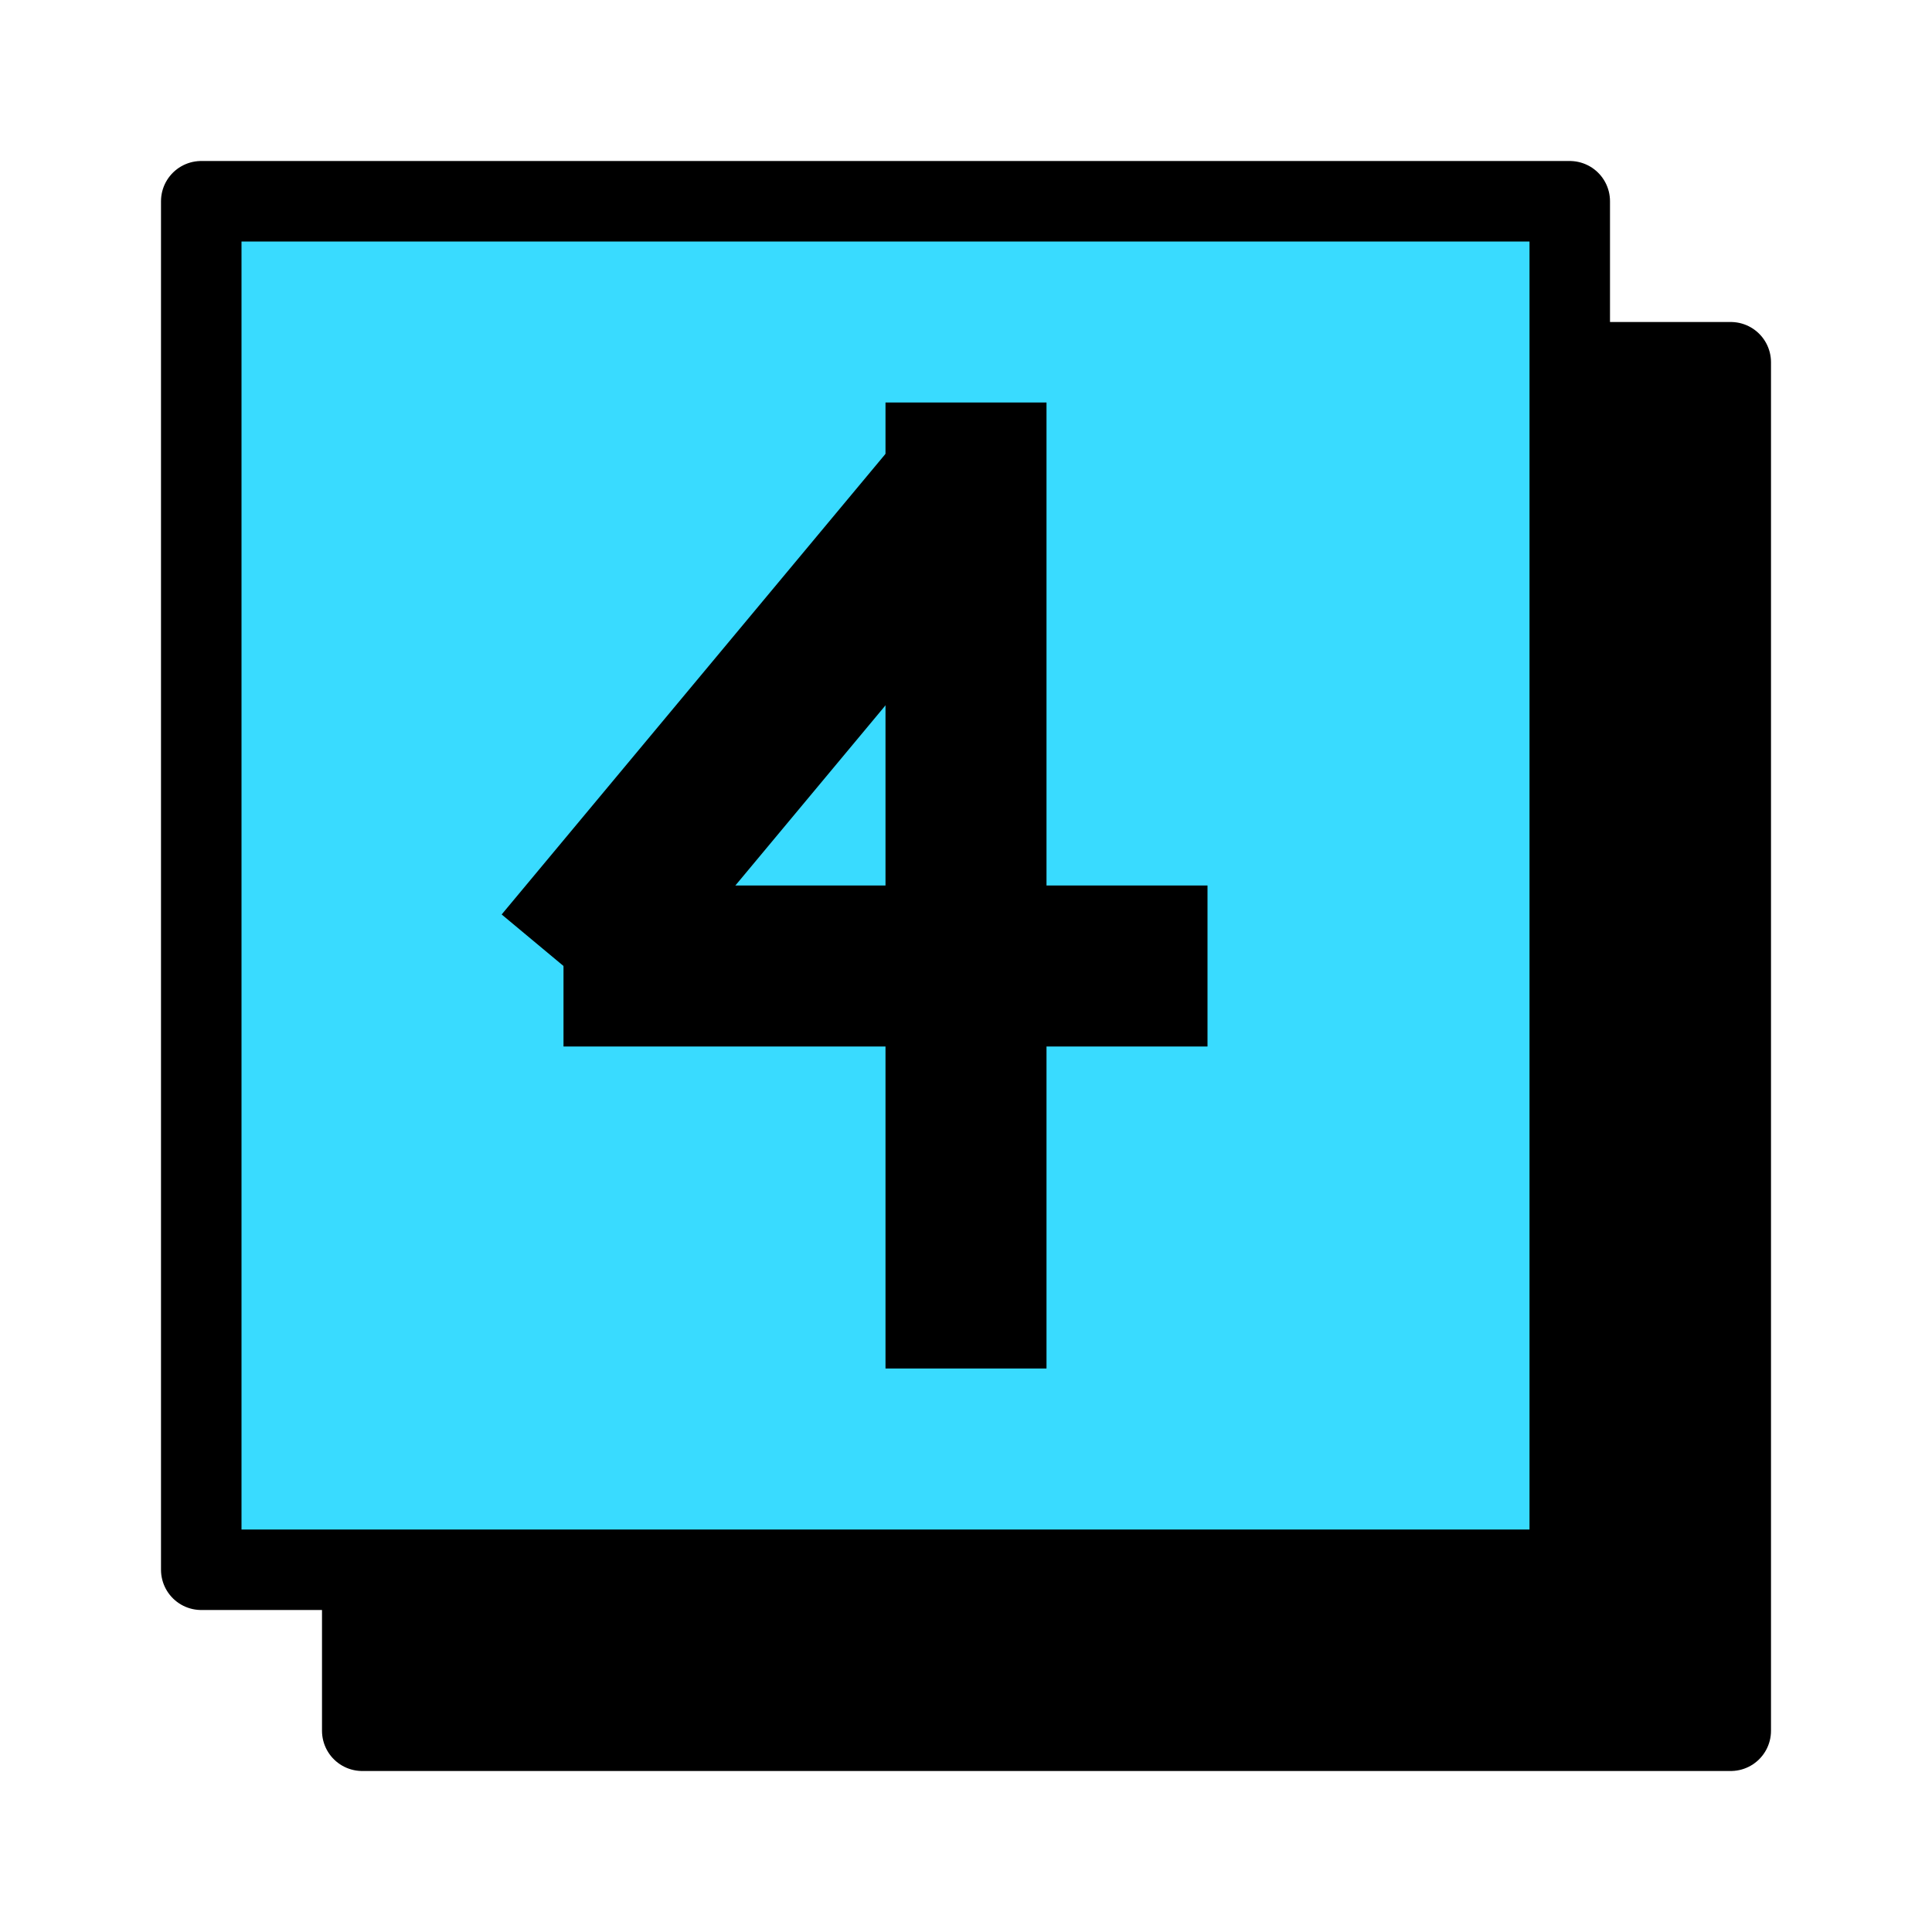
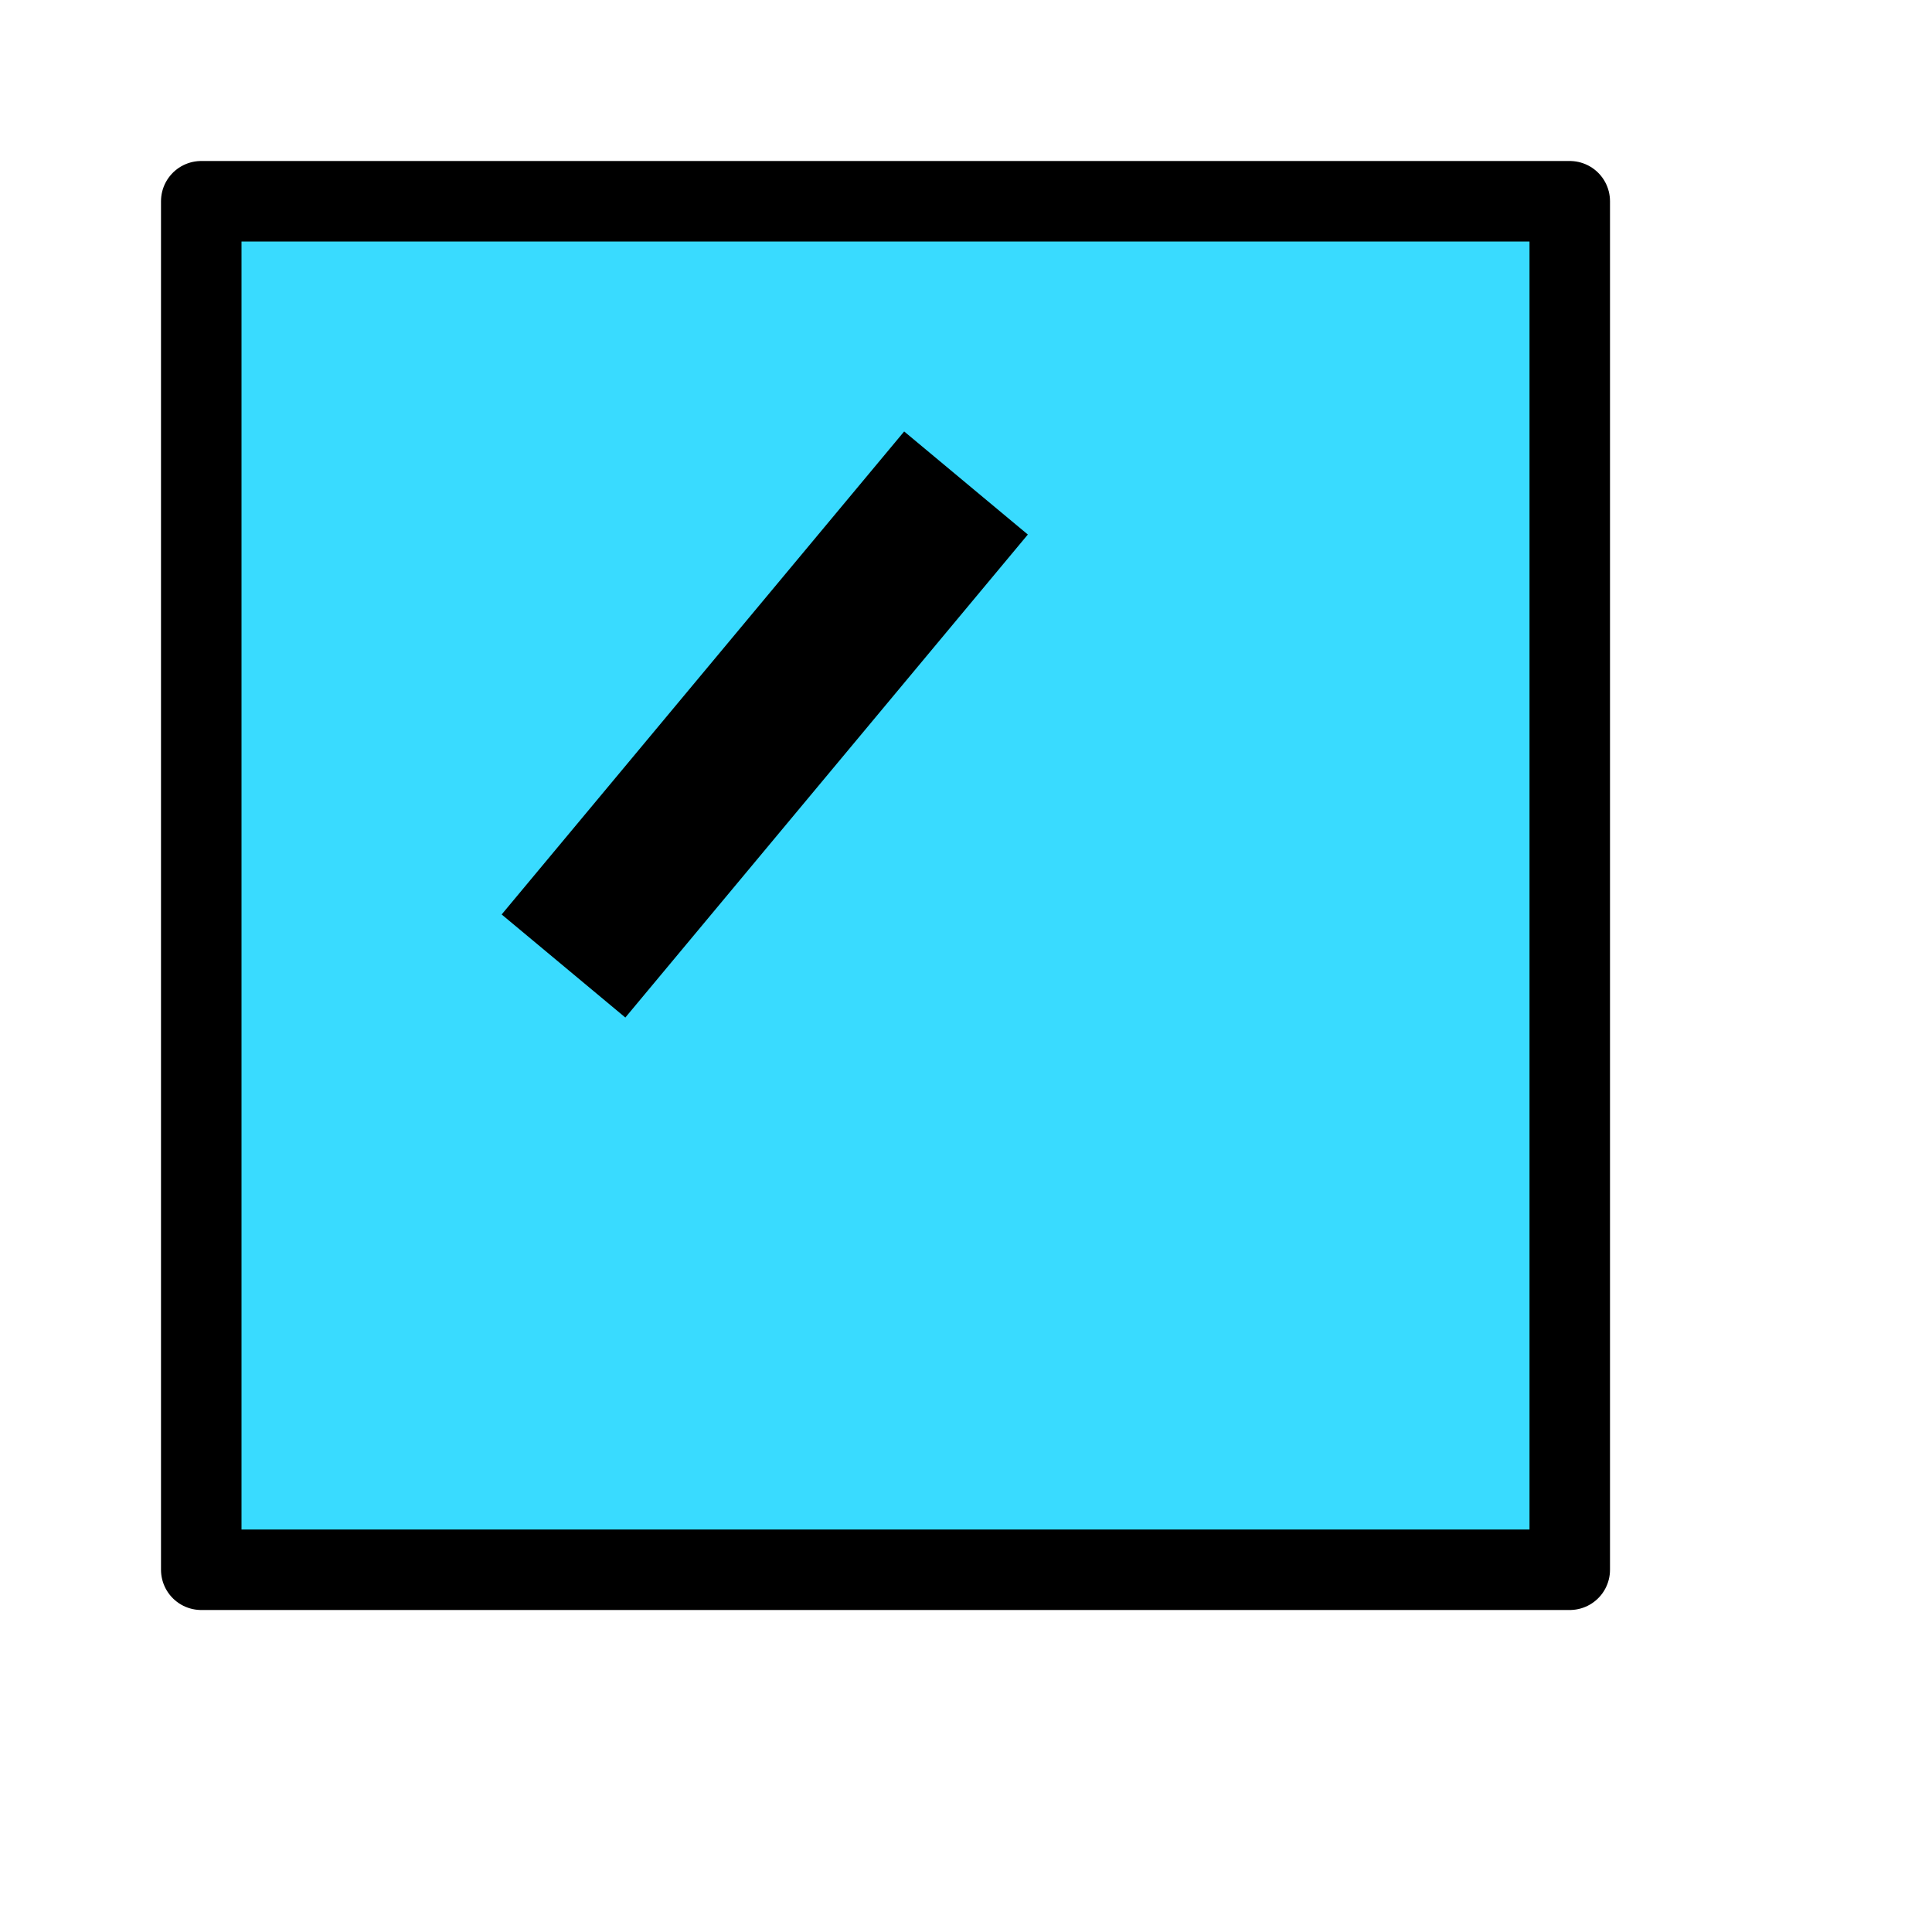
<svg xmlns="http://www.w3.org/2000/svg" width="96" height="96" viewBox="0 0 96 96" fill="none">
-   <rect x="18" y="18" width="68" height="68" fill="black" stroke="black" stroke-width="4" stroke-linejoin="round" />
  <rect x="10" y="10" width="68" height="68" fill="#39DBFF" stroke="black" stroke-width="4" stroke-linejoin="round" />
-   <path d="M60 48L28 48" stroke="black" stroke-width="8" />
-   <path d="M48 68L48 20" stroke="black" stroke-width="8" />
  <path d="M48 24L28 48" stroke="black" stroke-width="8" />
</svg>